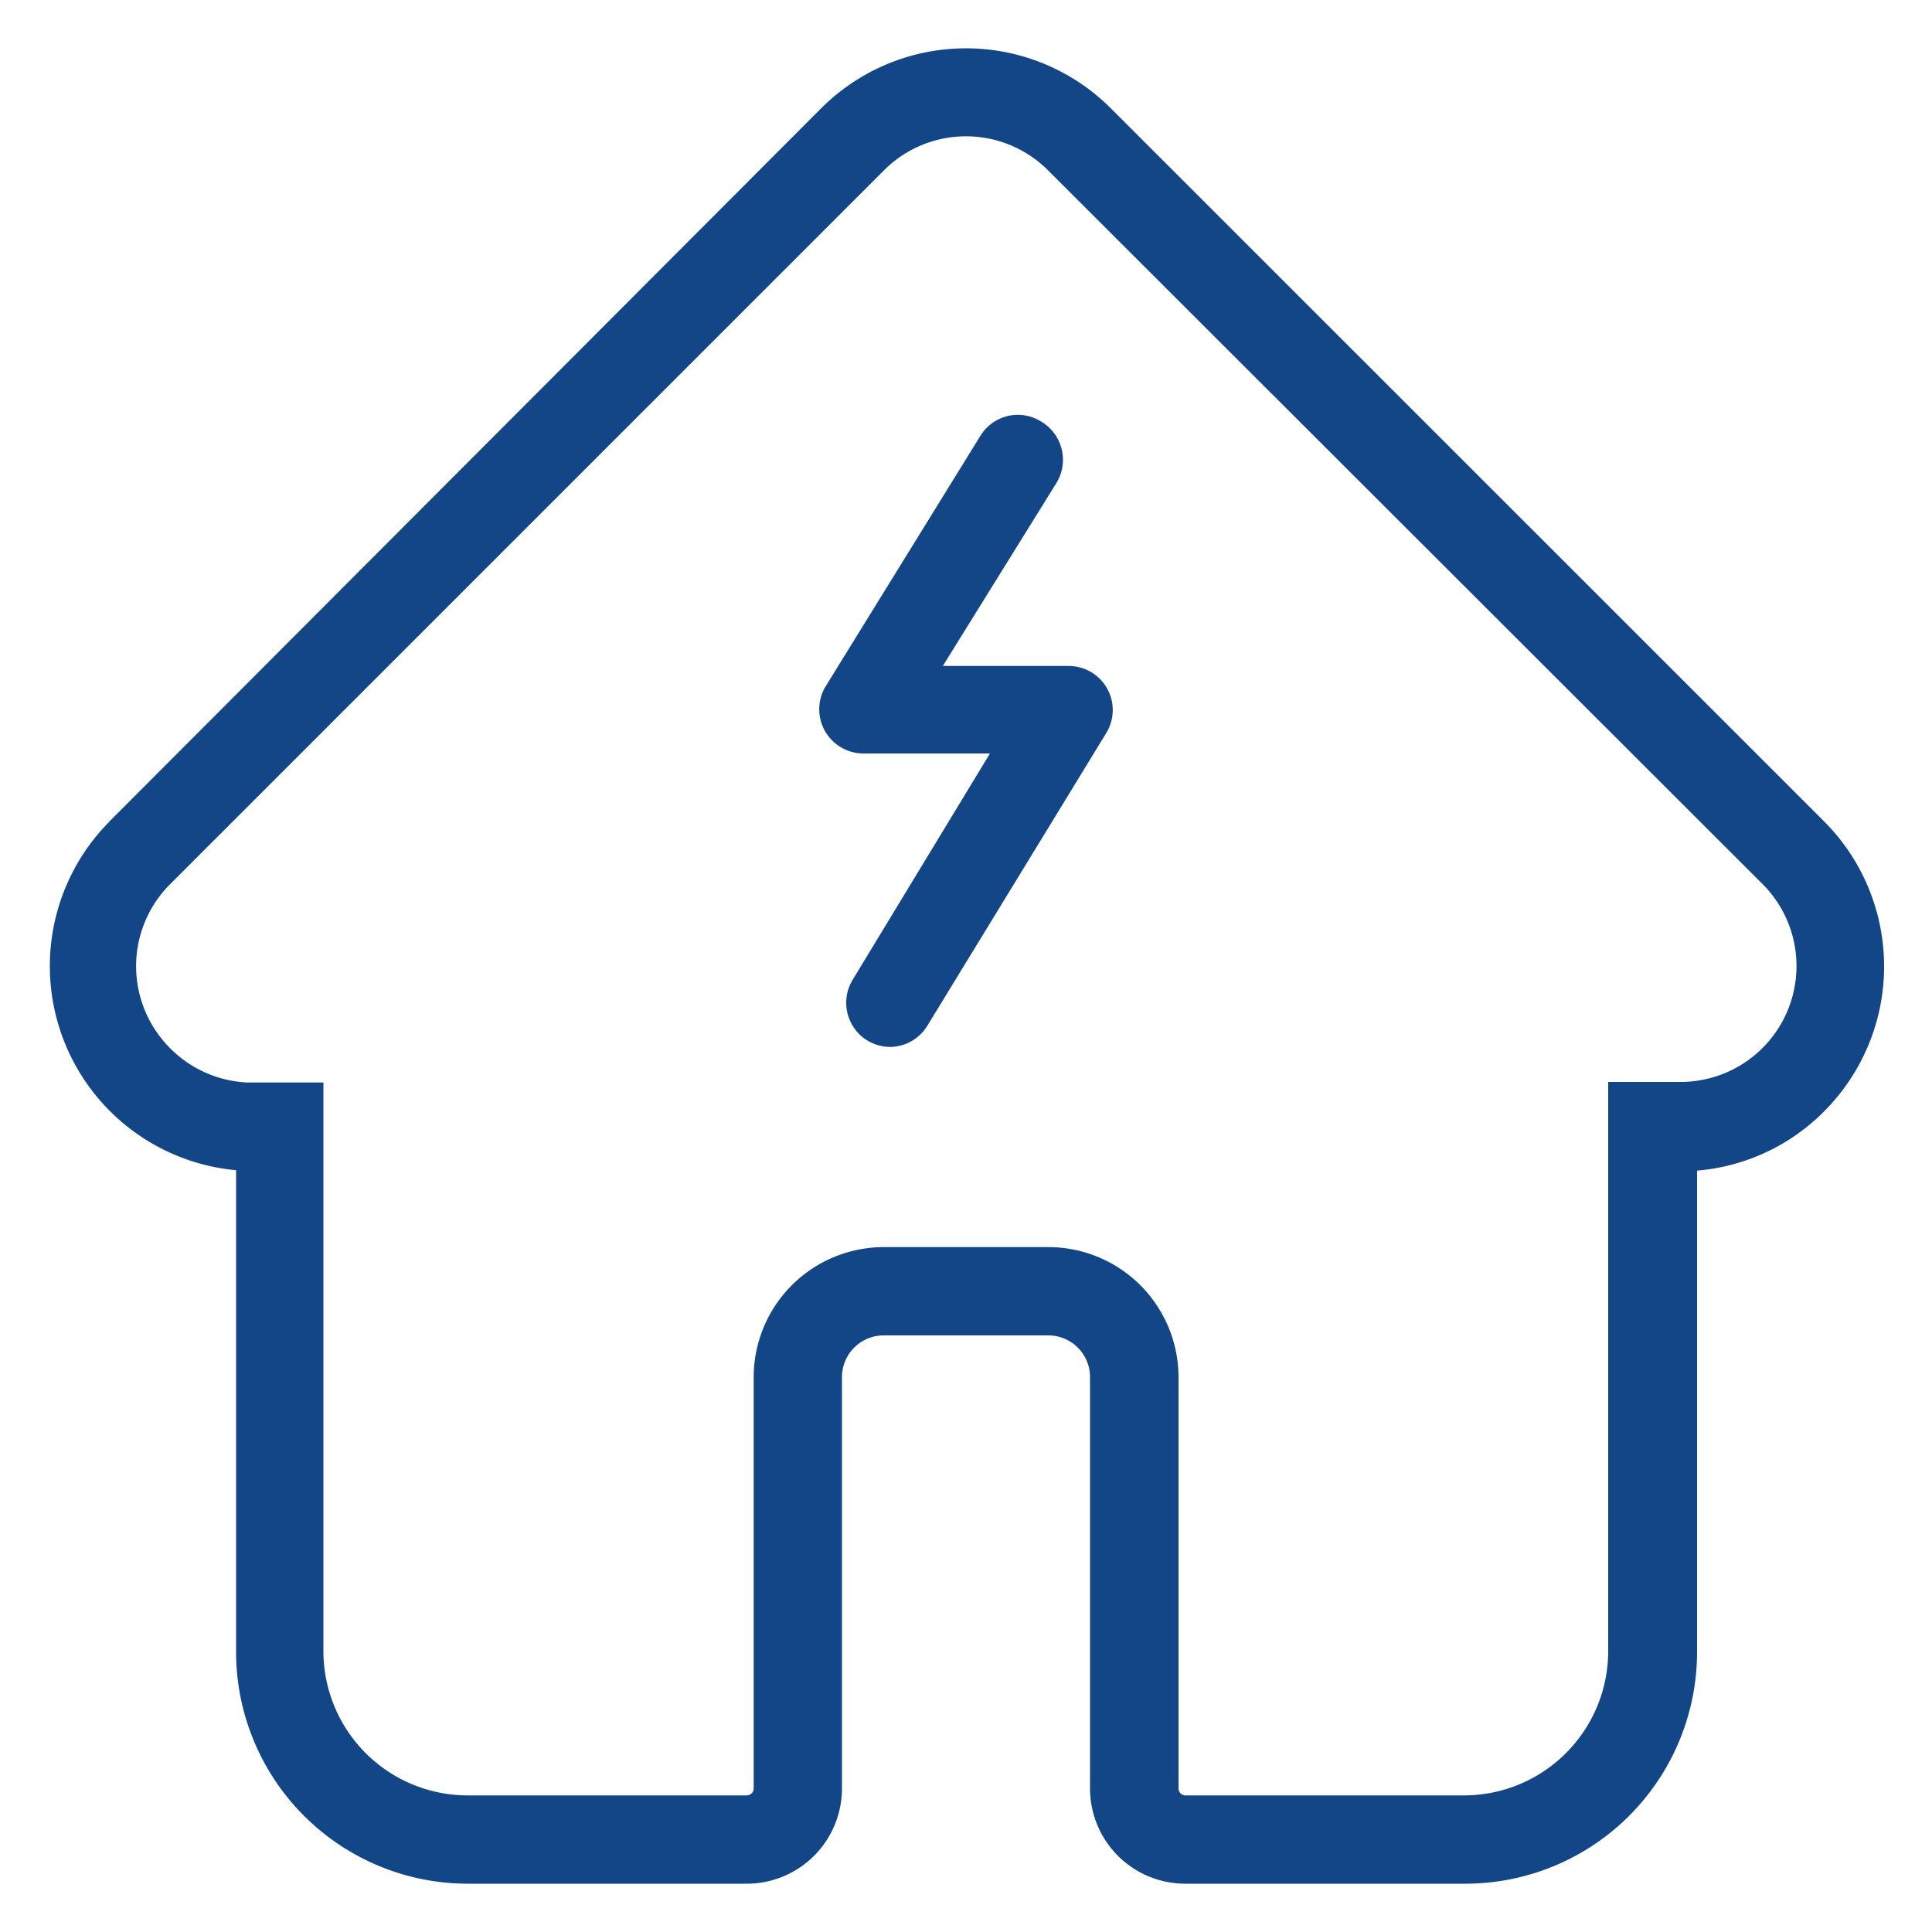
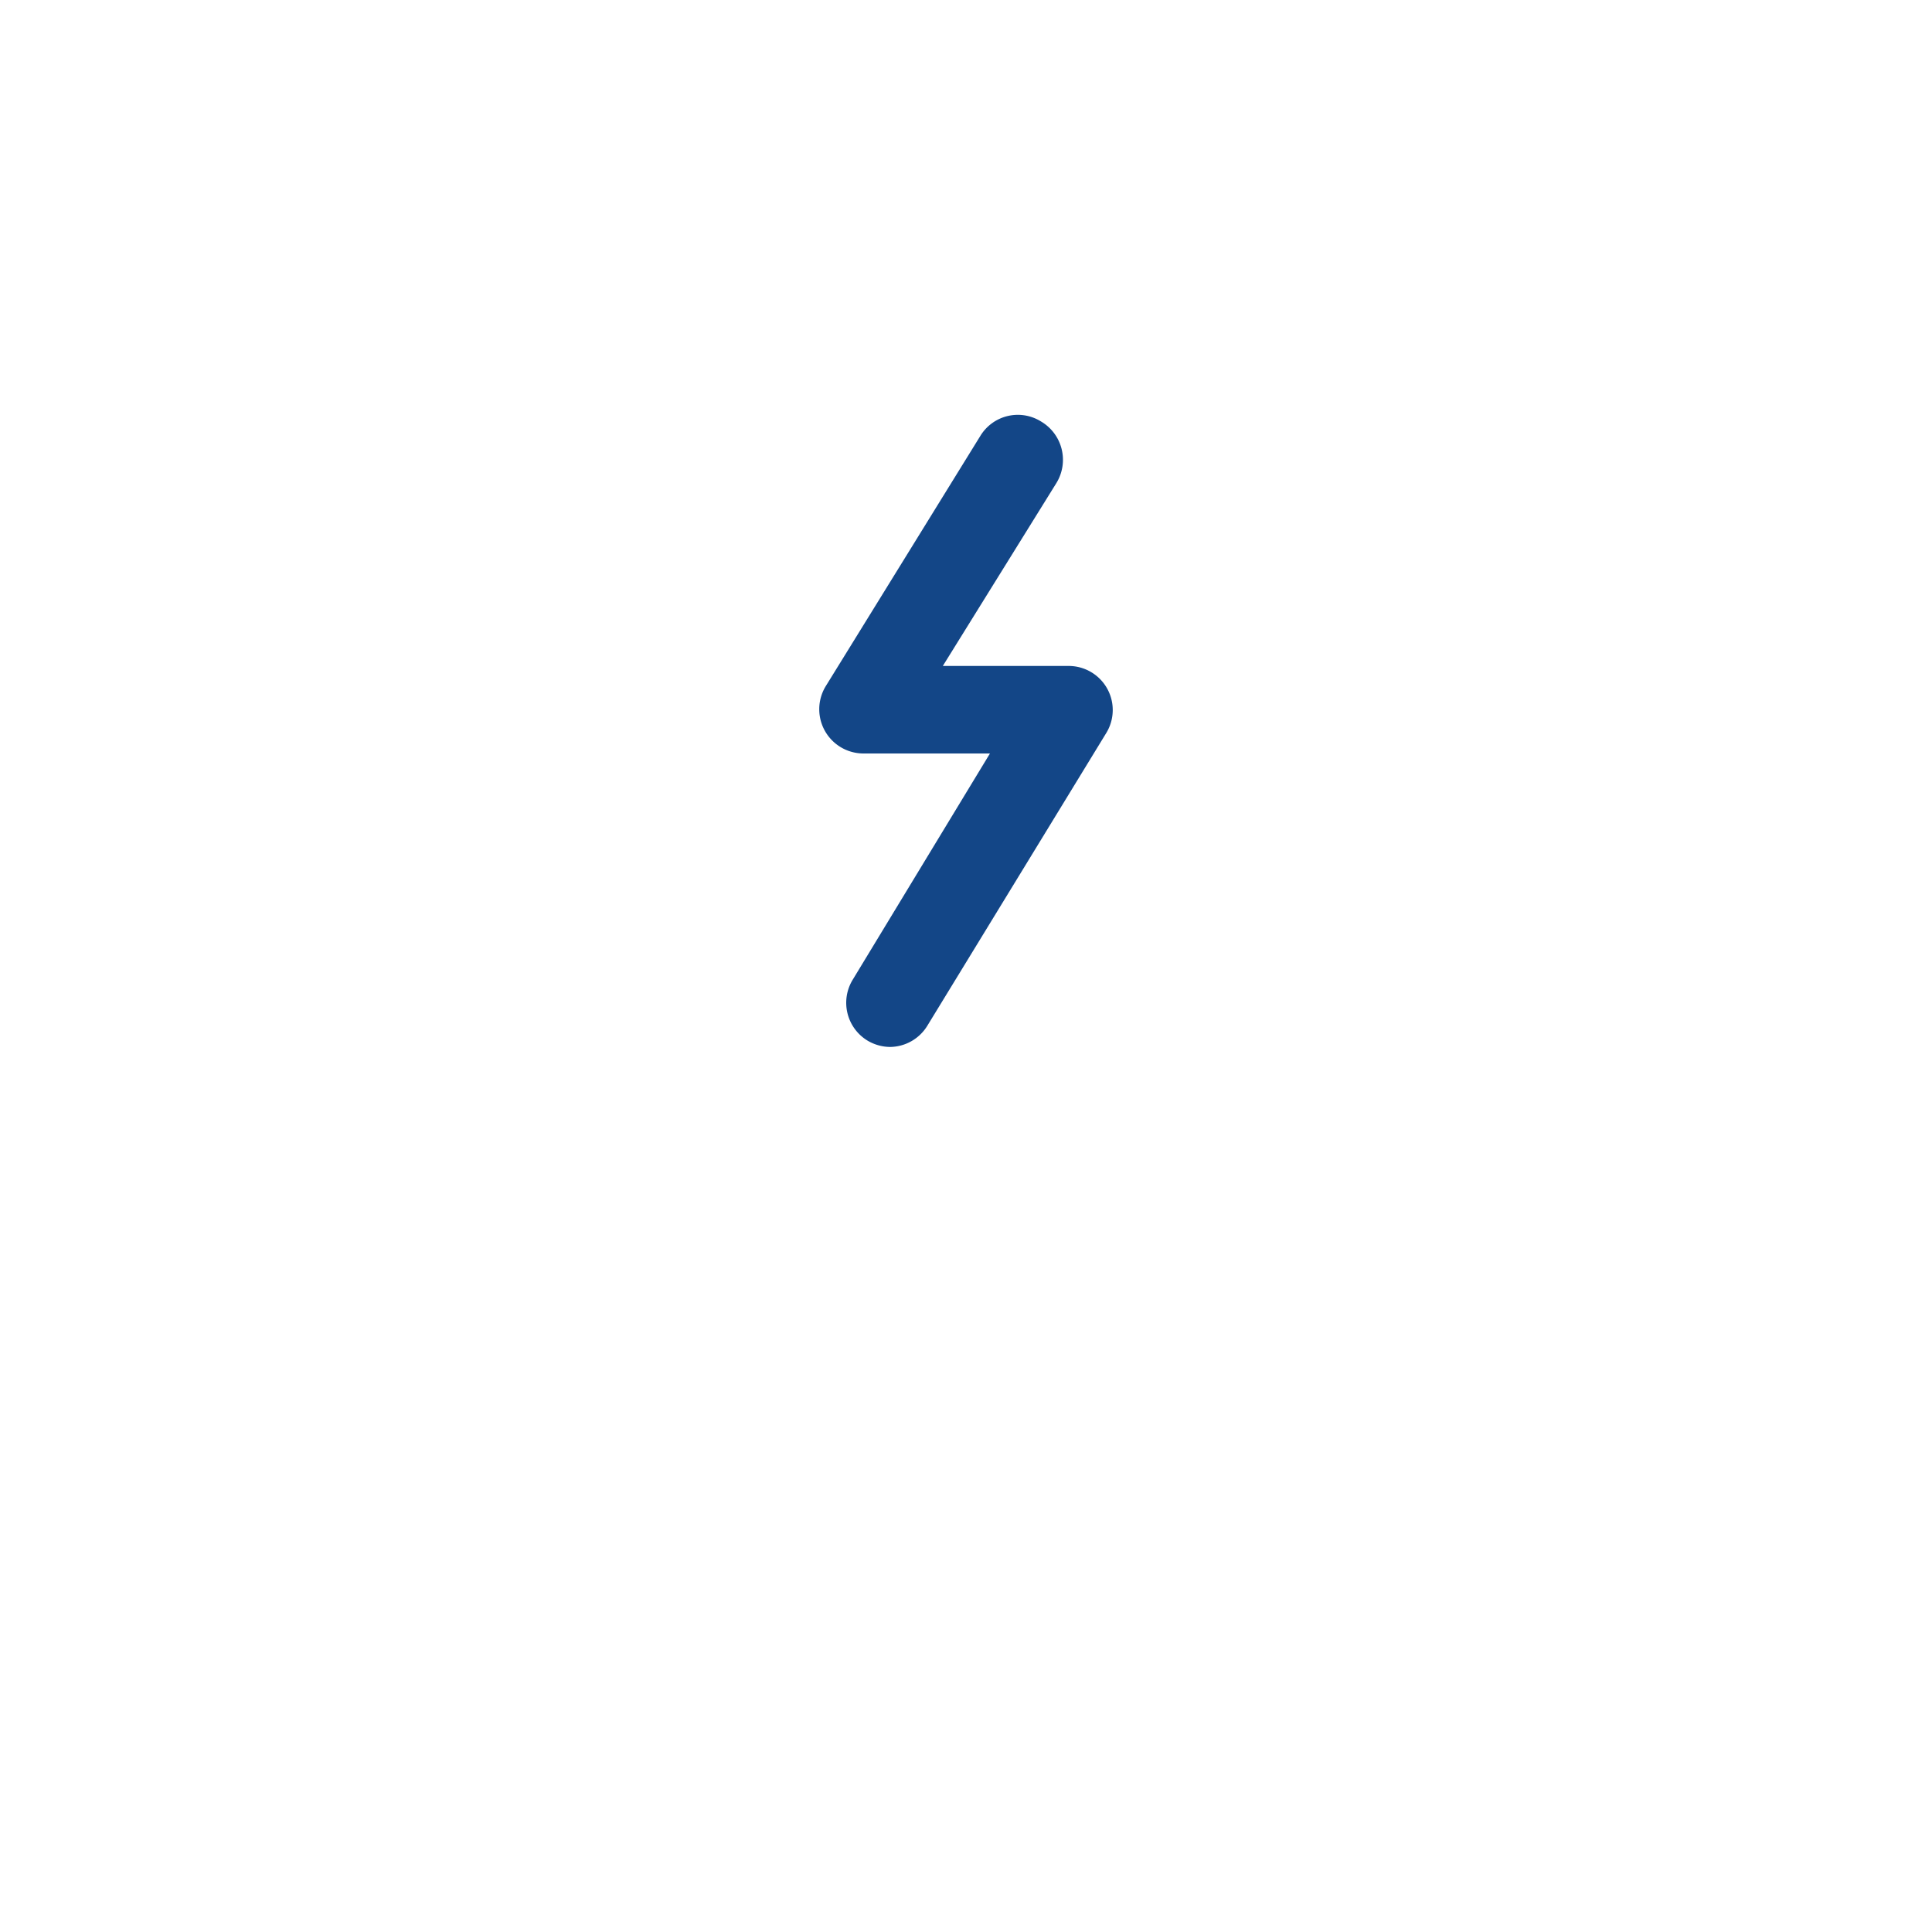
<svg xmlns="http://www.w3.org/2000/svg" id="Capa_1" data-name="Capa 1" viewBox="0 0 100 100">
  <defs>
    <style>.cls-1{fill:#134687;}</style>
  </defs>
-   <path class="cls-1" d="M75.78,97.5H61.35a4.93,4.93,0,0,1-4.93-4.93V71.28a2.16,2.16,0,0,0-2.16-2.16H45.74a2.16,2.16,0,0,0-2.16,2.16V92.57a4.93,4.93,0,0,1-4.93,4.93H24.22a12,12,0,0,1-12-12V60.57a10.61,10.61,0,0,1-6.6-18l.06-.07L42.5,5.61a10.6,10.6,0,0,1,15,0L94.42,42.52a10.62,10.62,0,0,1,0,15,10.47,10.47,0,0,1-6.58,3.07v24.9A12,12,0,0,1,75.78,97.5Zm-30-32.95h8.52A6.74,6.74,0,0,1,61,71.28V92.57a.36.36,0,0,0,.36.36H75.78a7.47,7.47,0,0,0,7.46-7.46V56h3.65a6,6,0,0,0,4.27-10.31L54.27,8.84a6,6,0,0,0-8.54,0L8.82,45.75a6,6,0,0,0,0,8.52,6,6,0,0,0,4,1.76h3.92V85.47a7.47,7.47,0,0,0,7.46,7.46H38.65a.36.36,0,0,0,.36-.36V71.28A6.74,6.74,0,0,1,45.74,64.55Z" />
  <path class="cls-1" d="M46.08,54.19a2.32,2.32,0,0,1-1.18-.33,2.29,2.29,0,0,1-.77-3.14L51.24,39H44.69a2.29,2.29,0,0,1-1.94-3.5l8-12.95a2.27,2.27,0,0,1,3.14-.73A2.3,2.3,0,0,1,54.68,25L48.8,34.47h6.51a2.28,2.28,0,0,1,1.95,3.47L48,53.09A2.29,2.29,0,0,1,46.08,54.19Z" />
</svg>